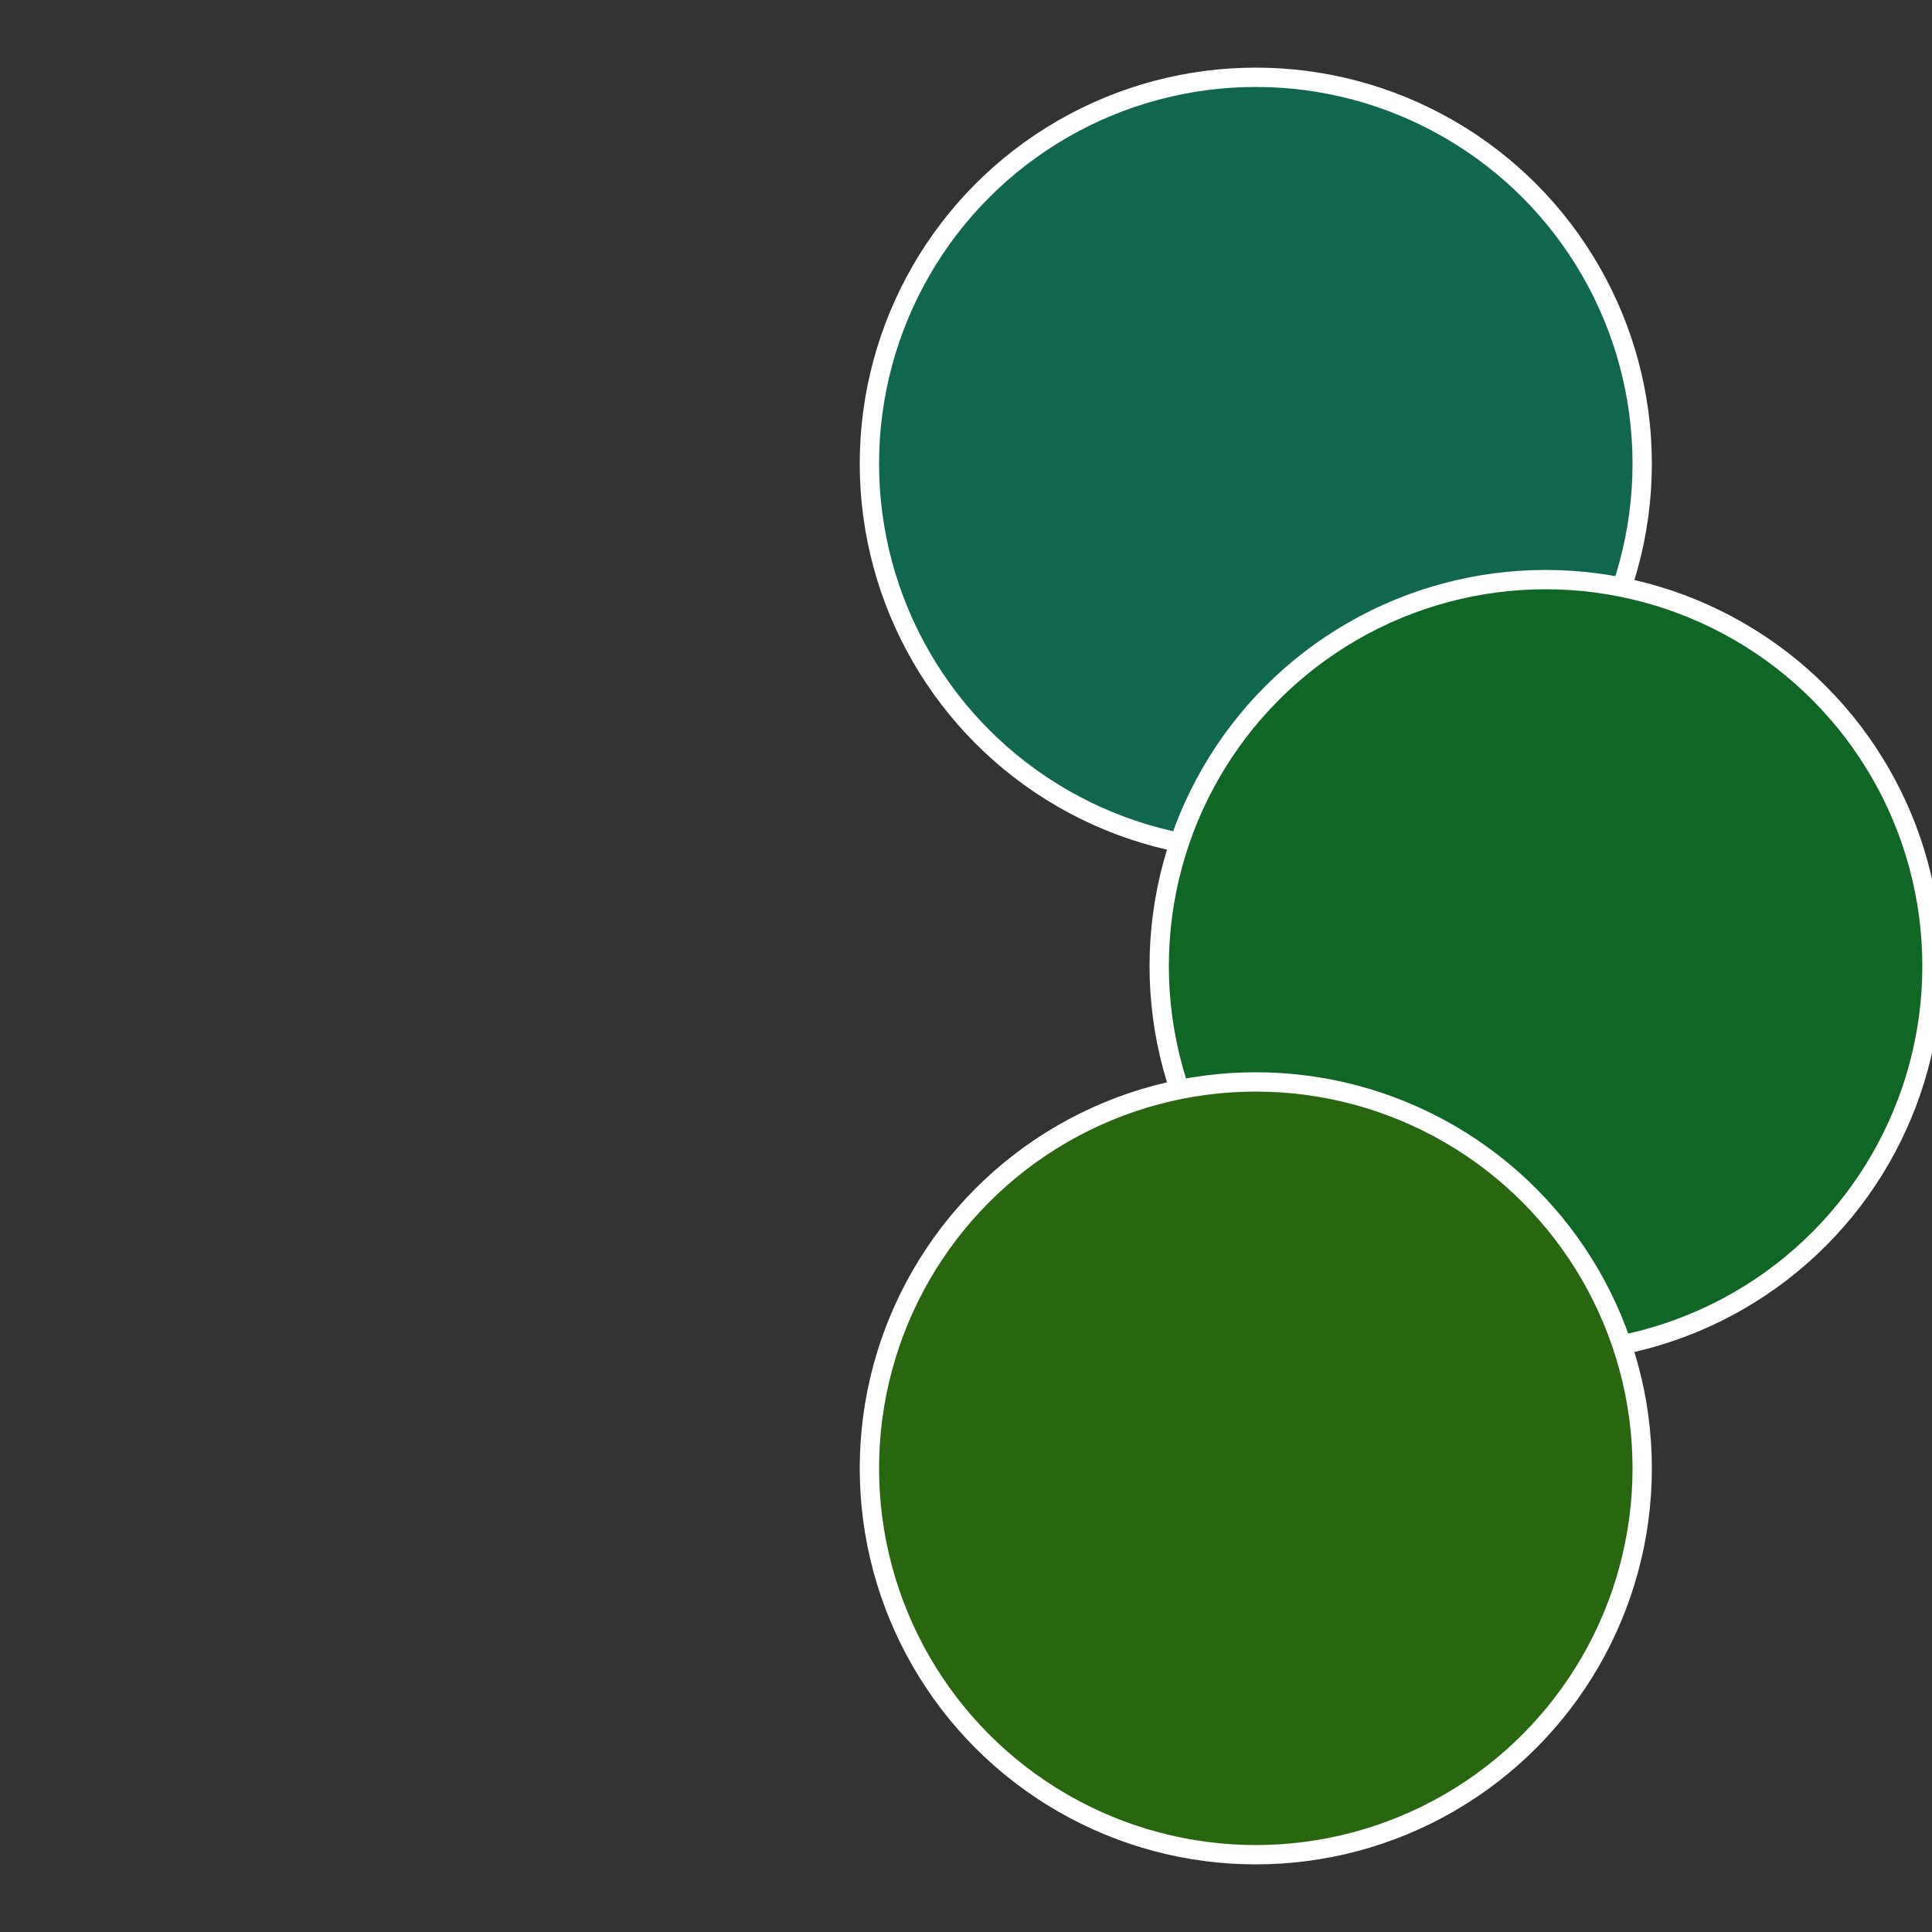
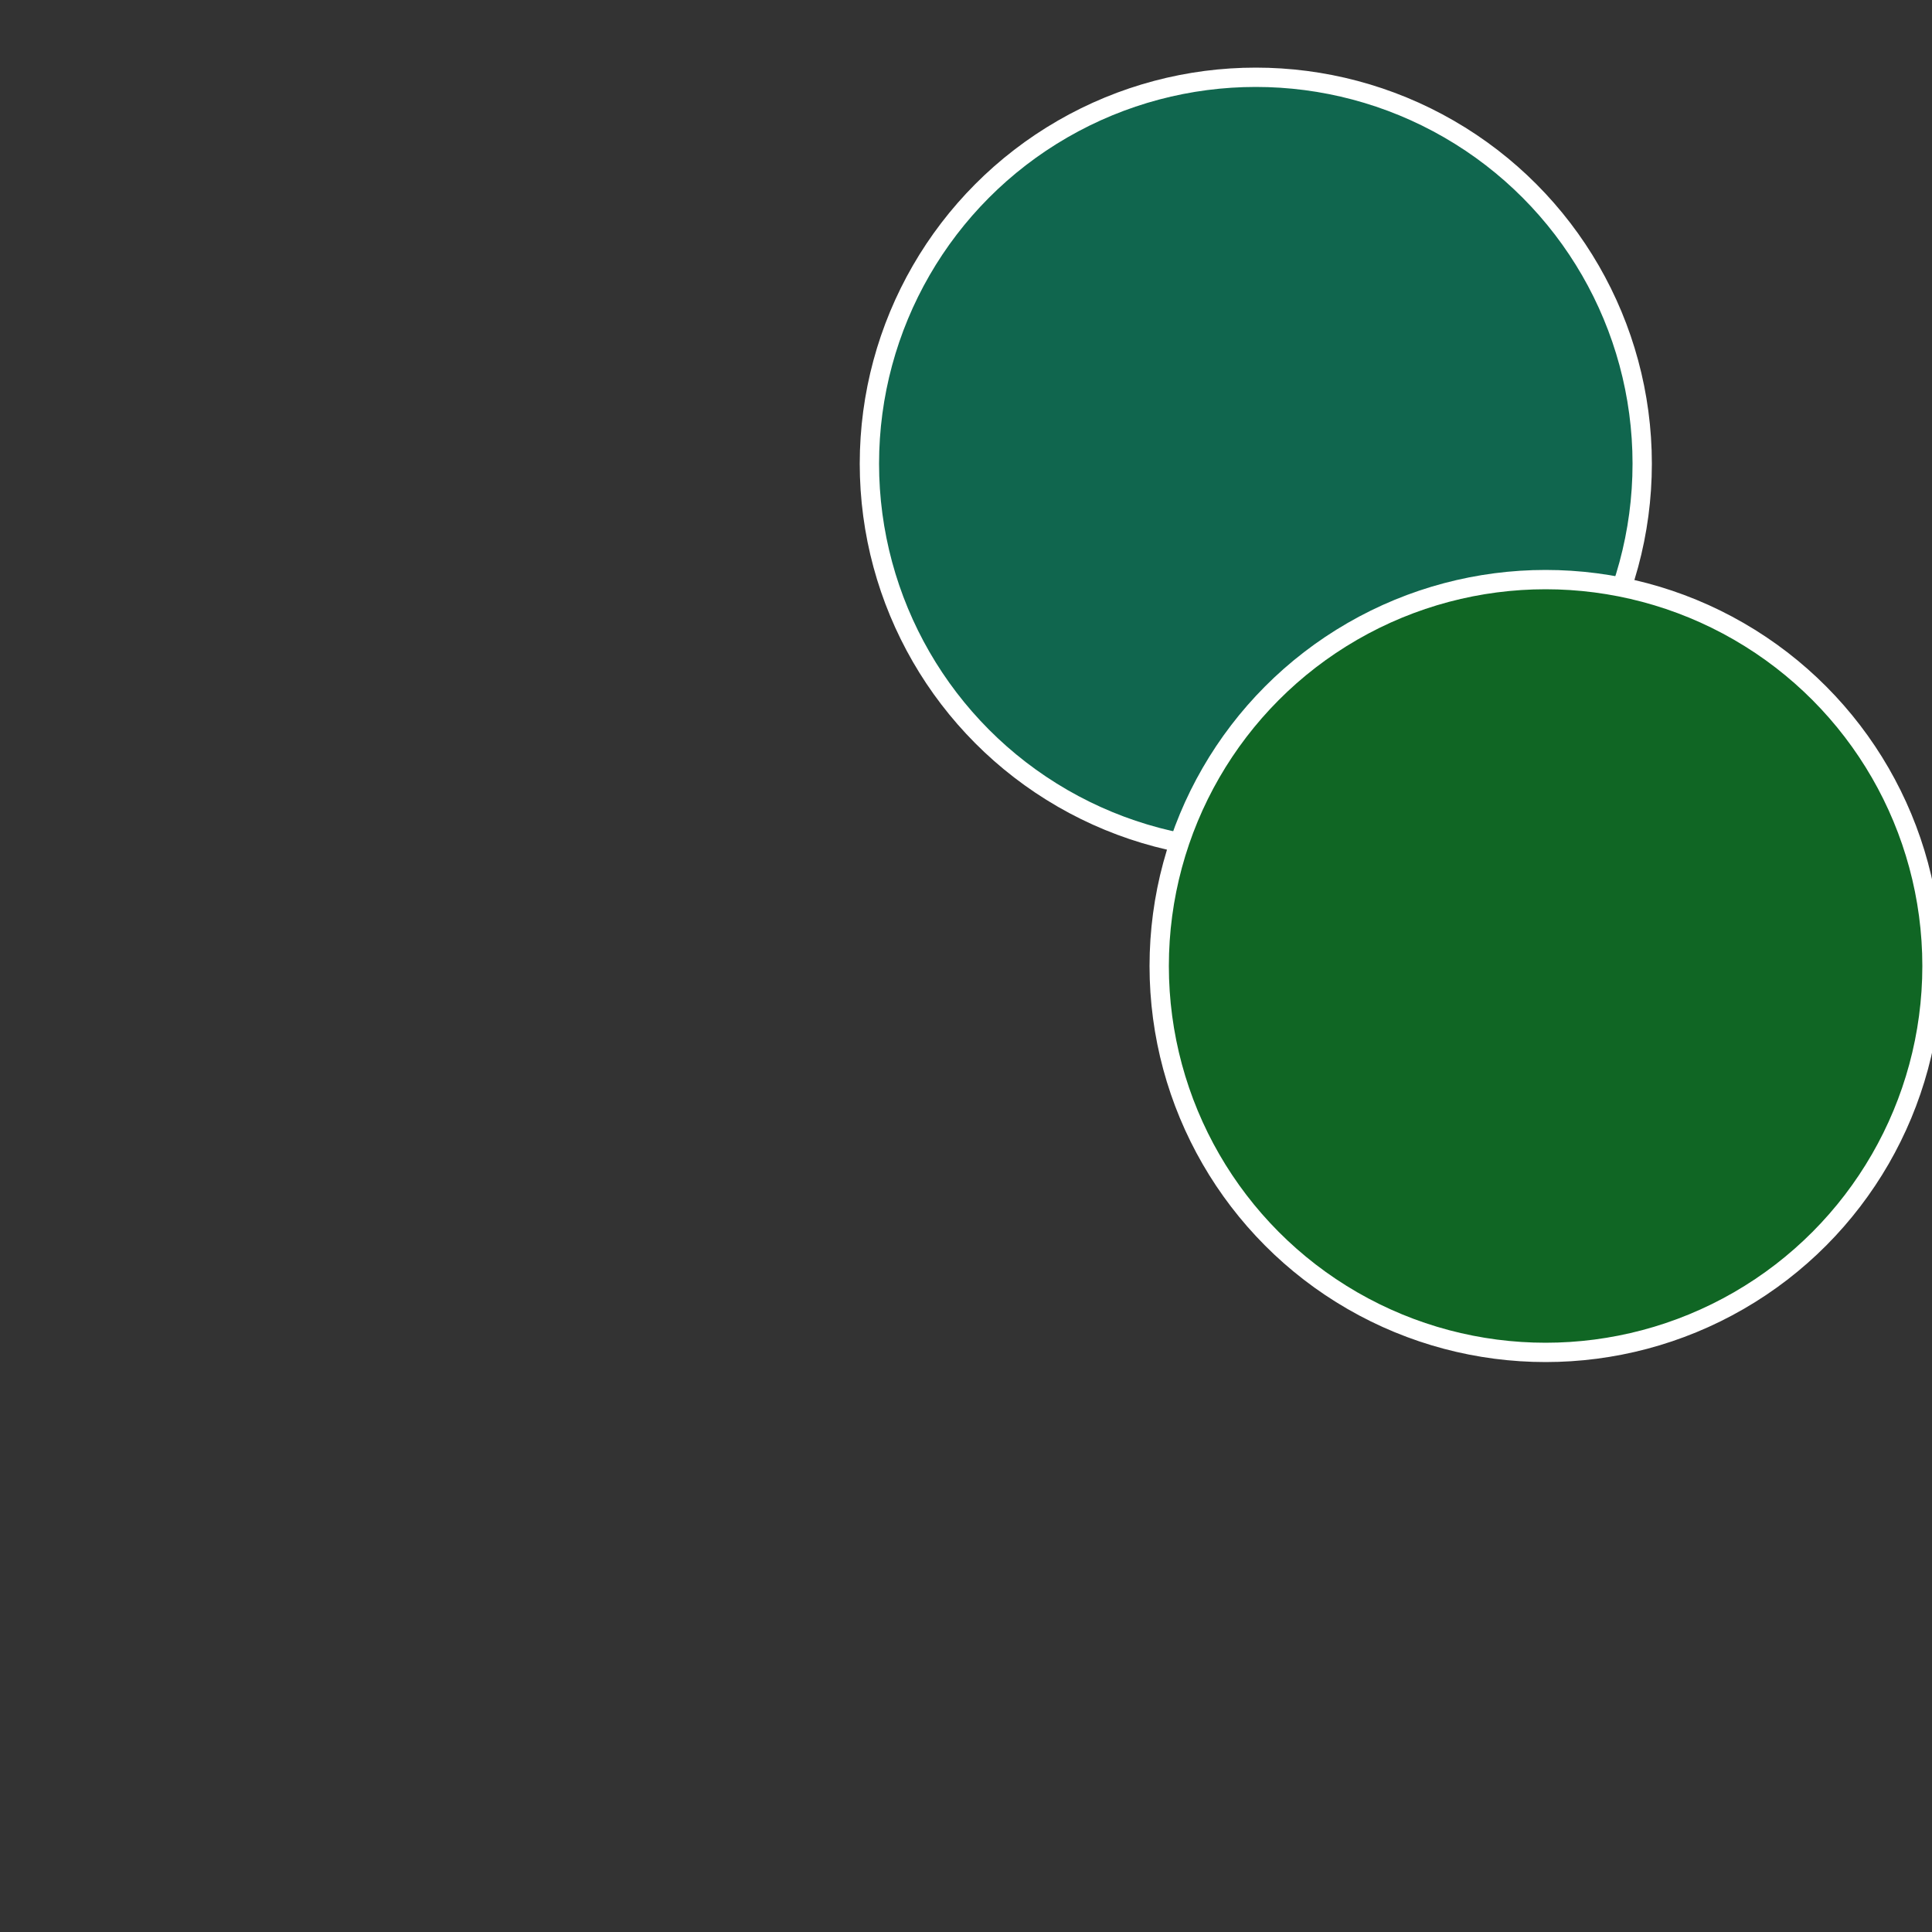
<svg xmlns="http://www.w3.org/2000/svg" width="500" height="500" viewBox="-1 -1 2 2">
  <rect x="-1" y="-1" width="2" height="2" fill="#333333" stroke="none" />
  <circle cx="0.3" cy="-0.52" r="0.4" fill="#10664e" stroke="#fff" stroke-width="1%" />
  <circle cx="0.6" cy="0" r="0.4" fill="#106624" stroke="#fff" stroke-width="1%" />
-   <circle cx="0.3" cy="0.52" r="0.4" fill="#286610" stroke="#fff" stroke-width="1%" />
</svg>